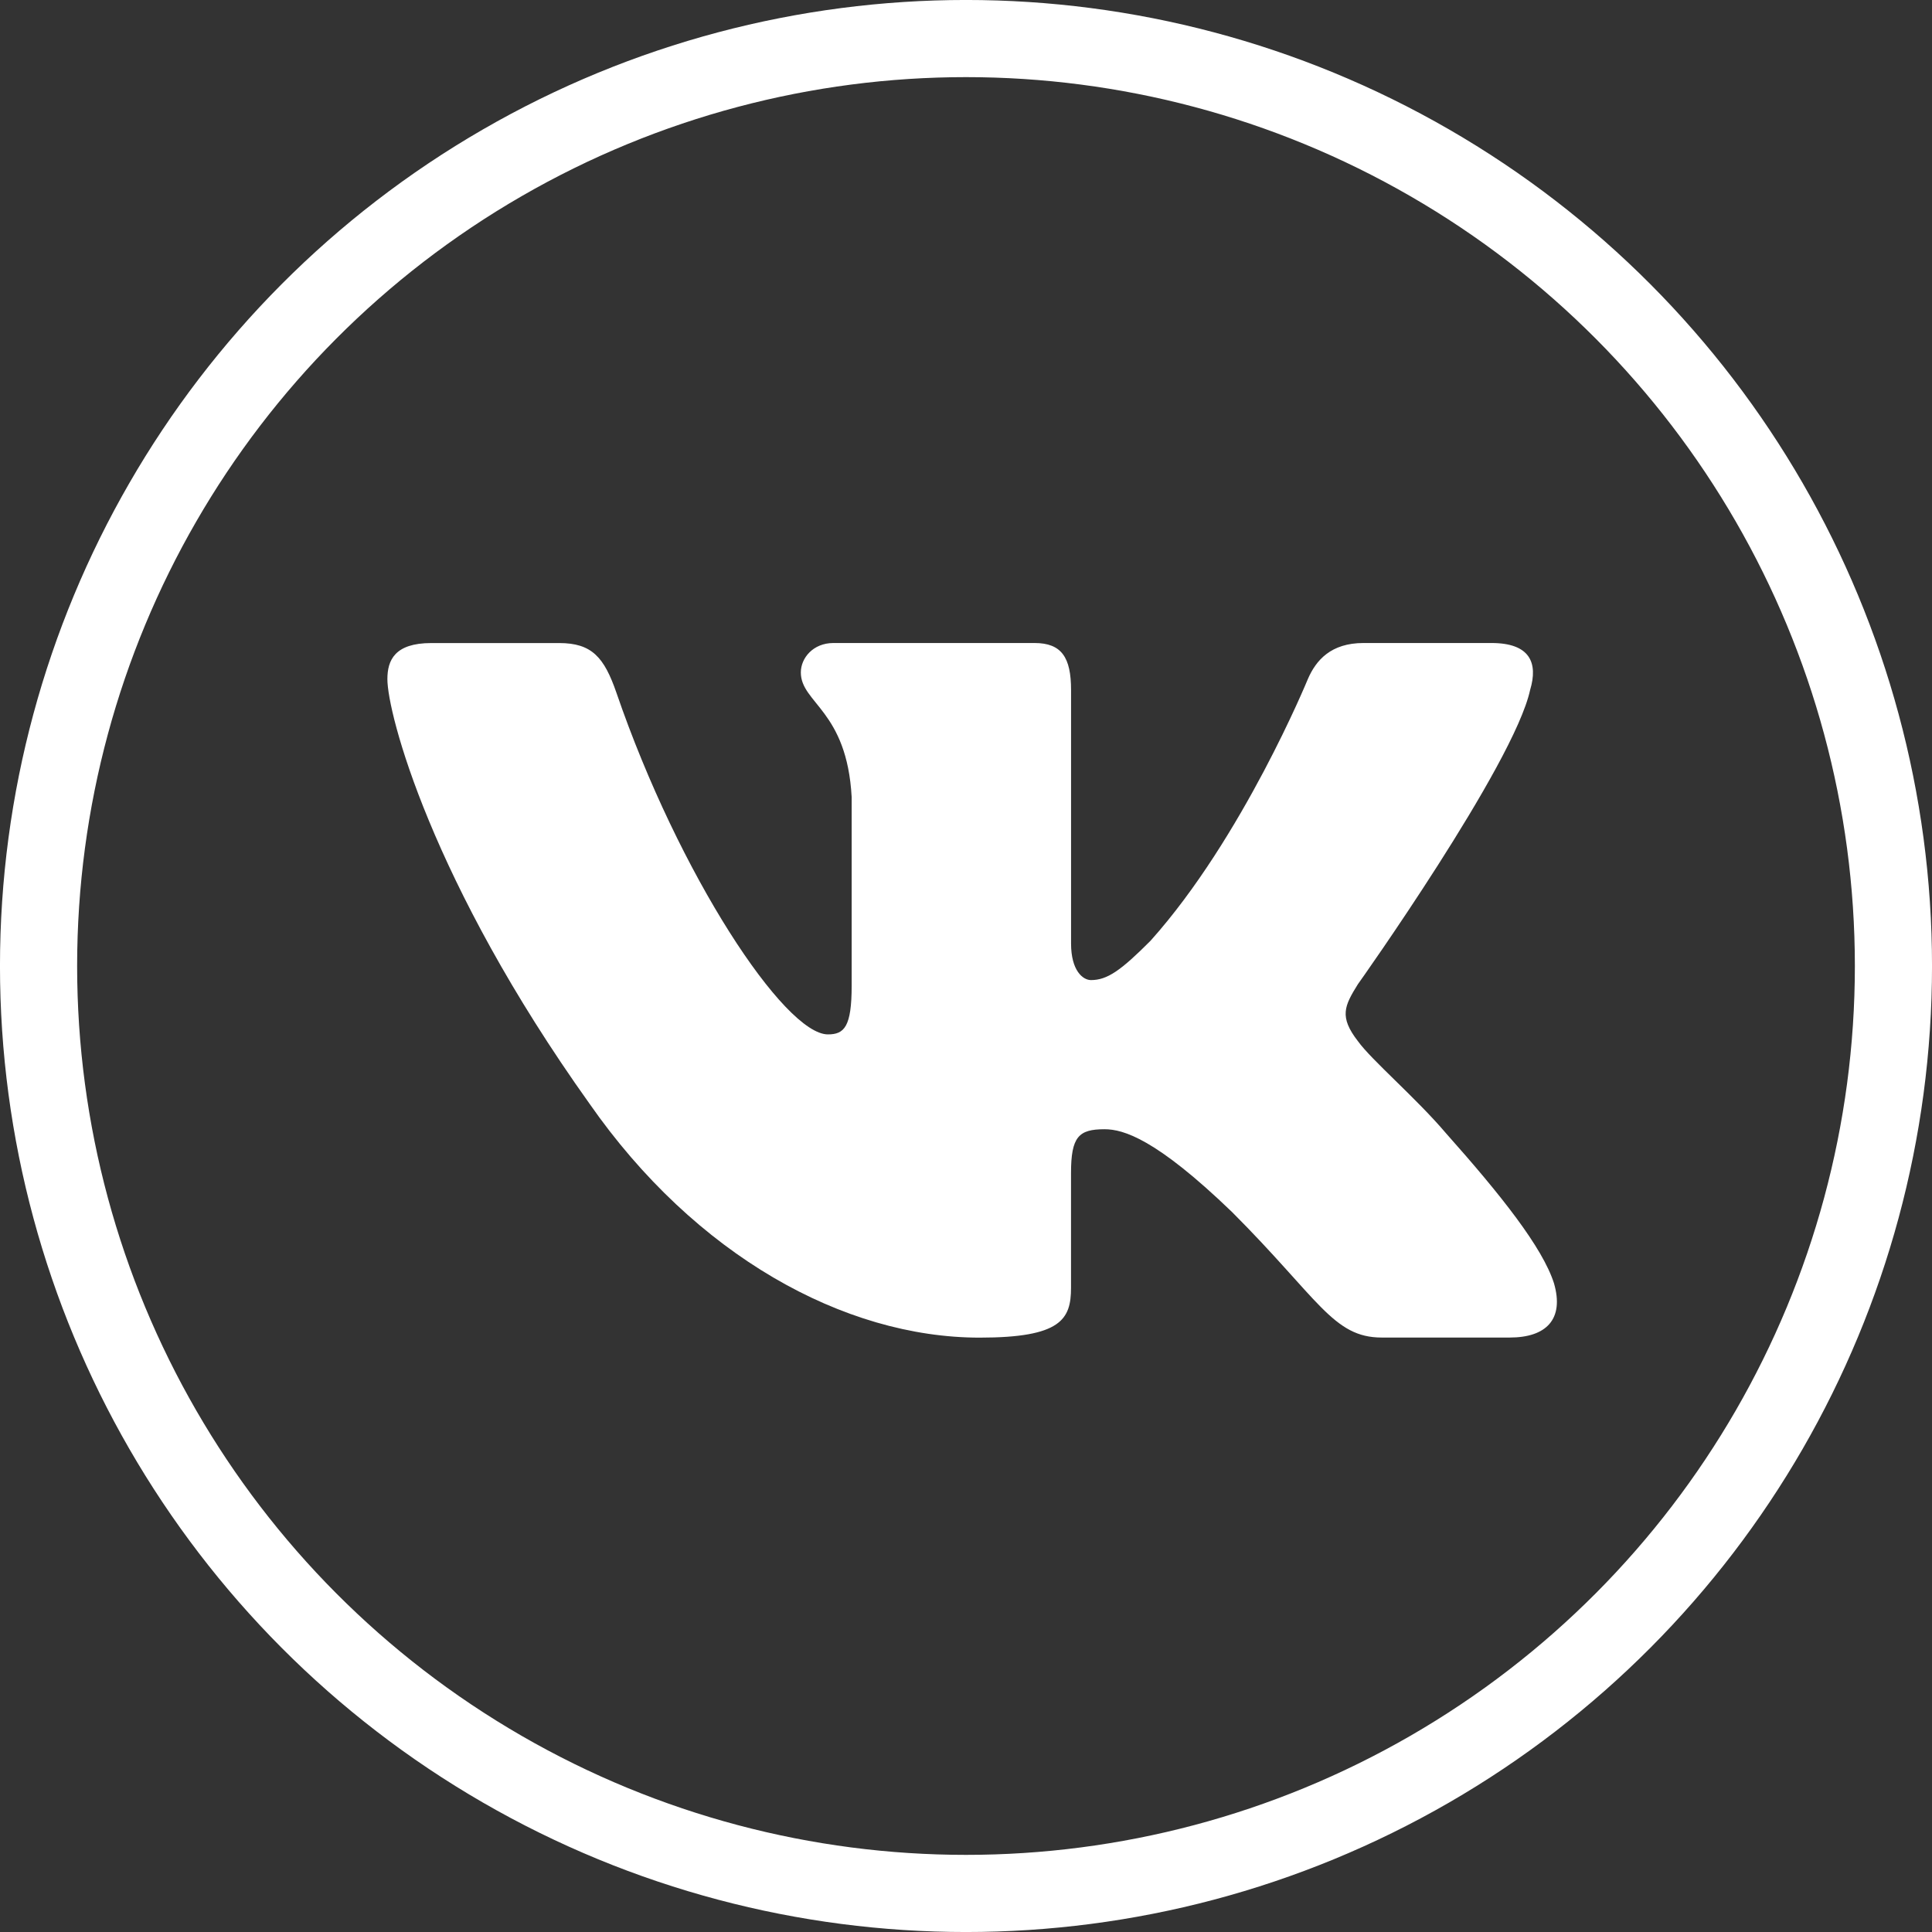
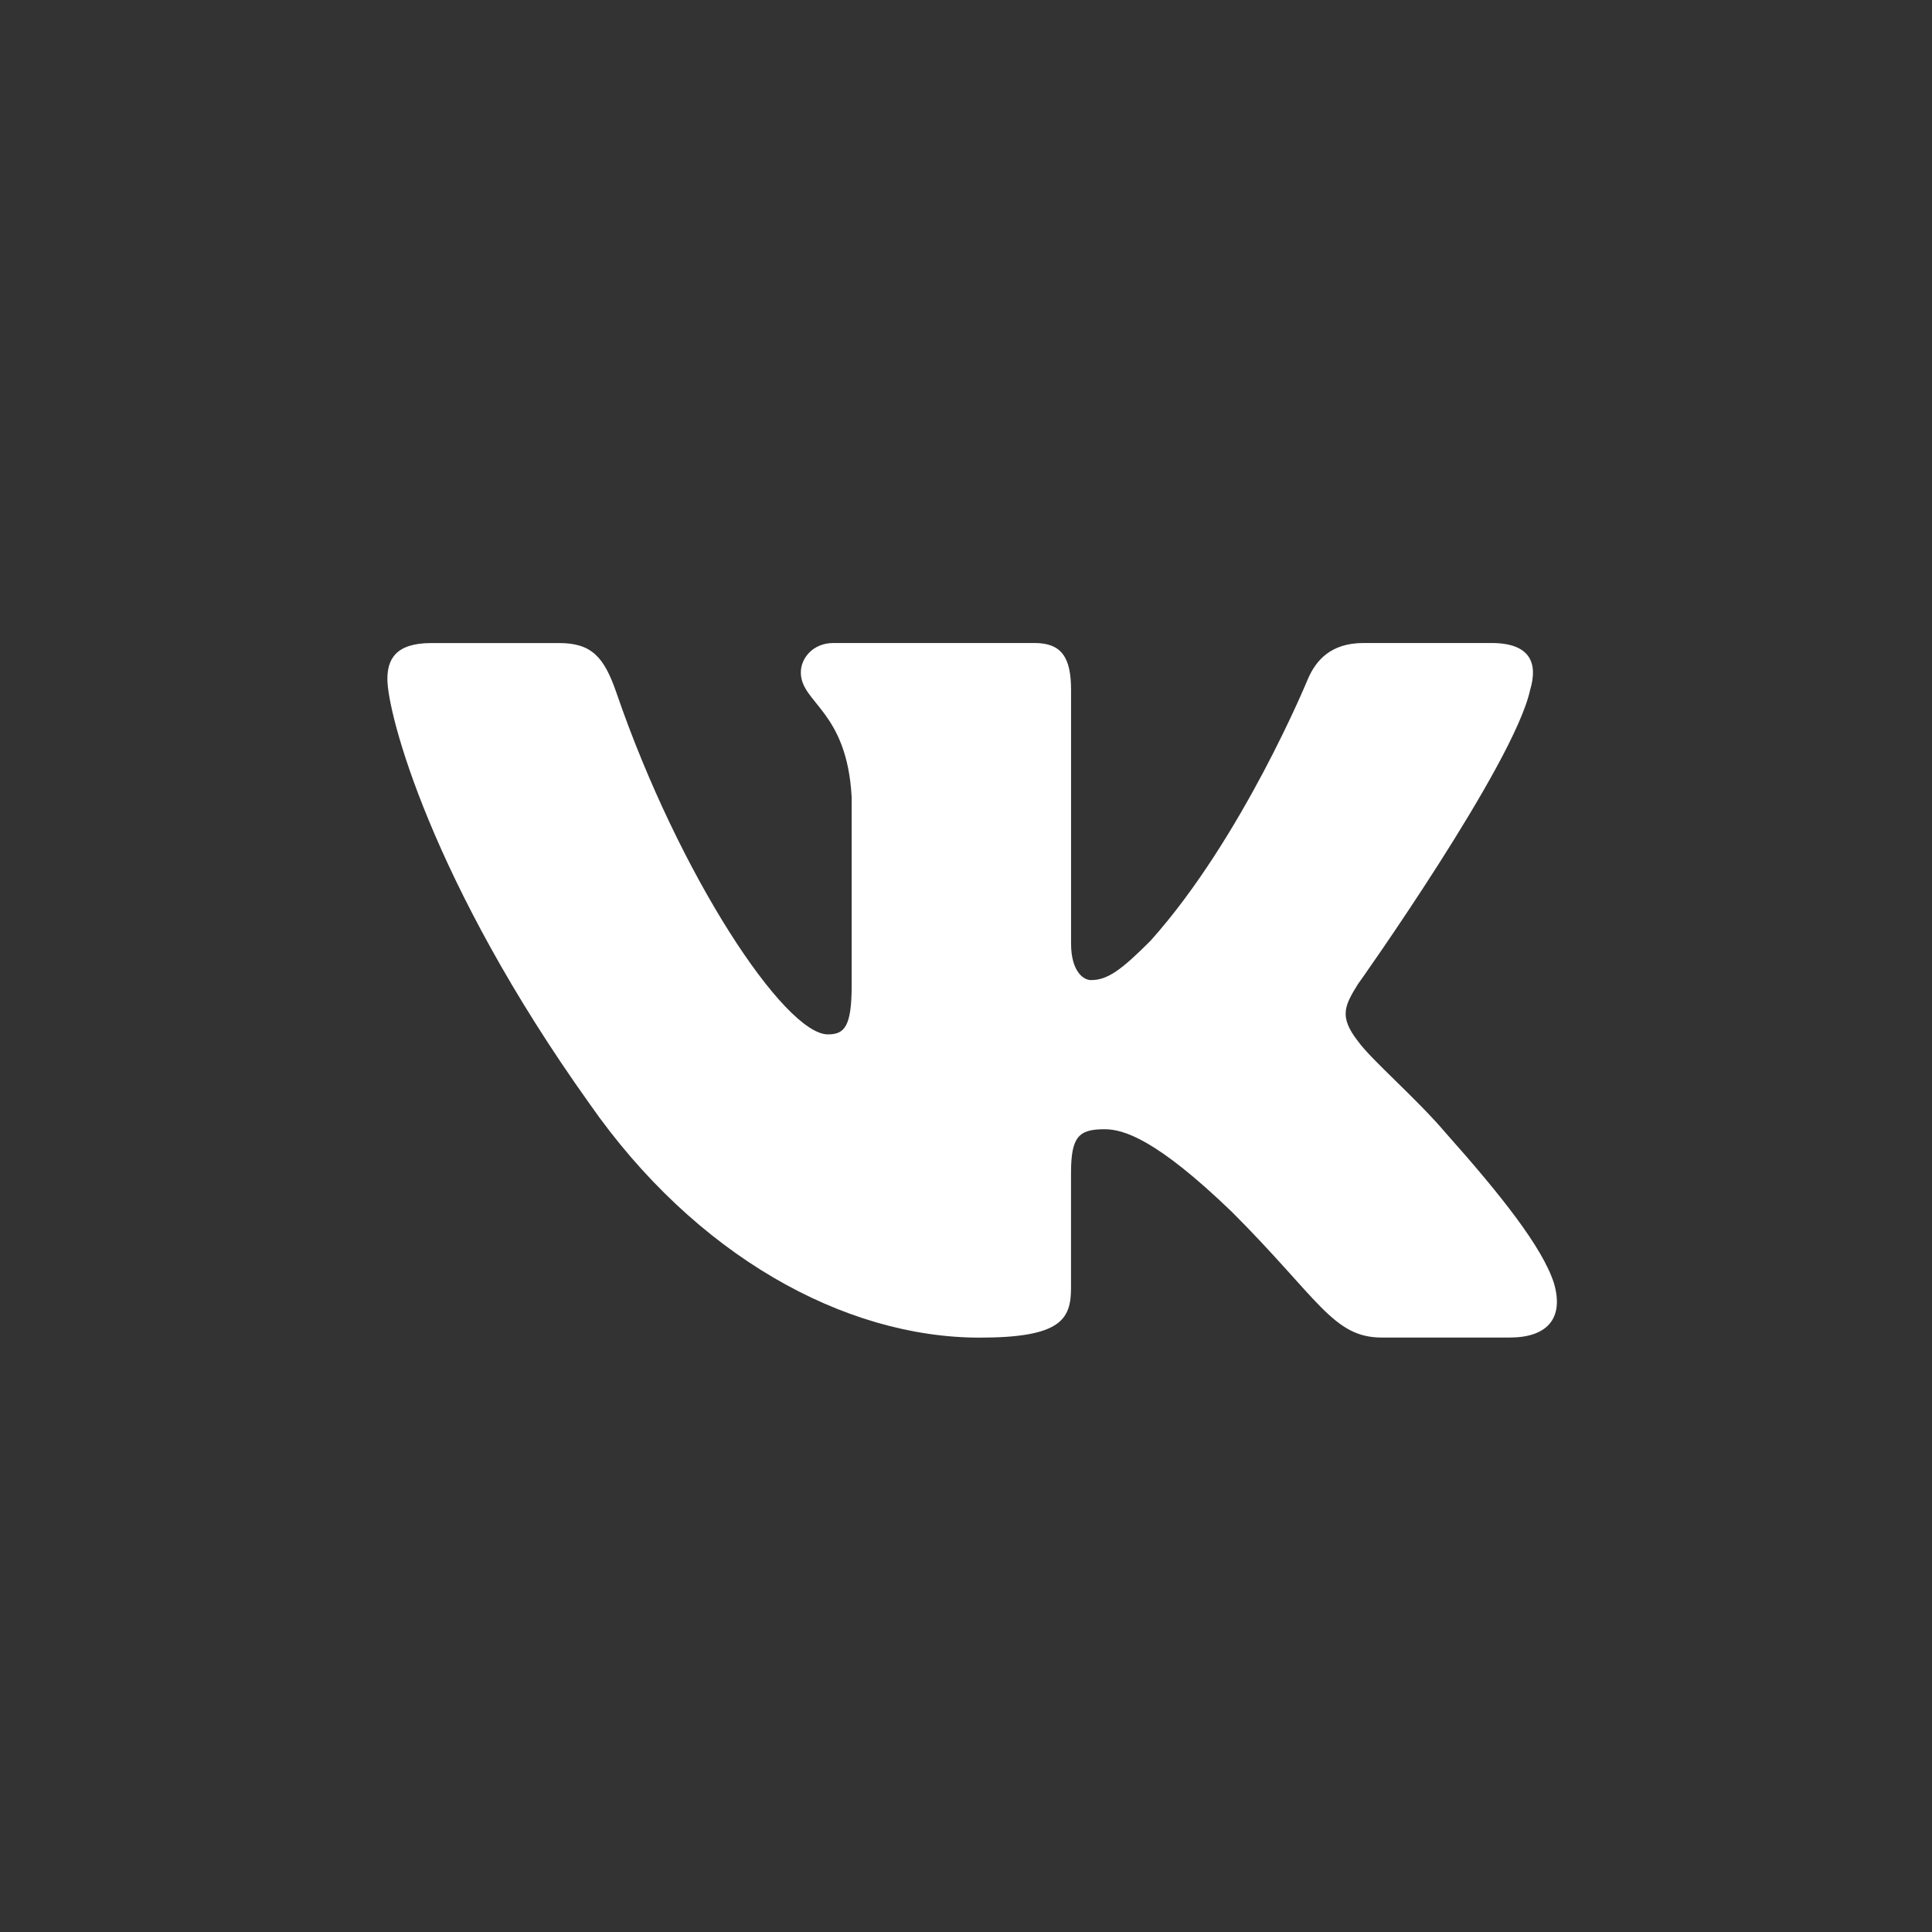
<svg xmlns="http://www.w3.org/2000/svg" width="45" height="45" viewBox="0 0 45 45" fill="none">
  <rect x="0" y="0" width="45" height="45" fill="#333333" stroke="none" />
-   <circle cx="22.5" cy="22.5" r="21.602" stroke="white" stroke-width="1.797" />
  <path d="M35.639 16.072C35.829 15.44 35.639 14.977 34.739 14.977H31.758C30.999 14.977 30.652 15.378 30.462 15.818C30.462 15.818 28.946 19.514 26.799 21.911C26.105 22.608 25.789 22.828 25.411 22.828C25.222 22.828 24.947 22.608 24.947 21.976V16.072C24.947 15.314 24.728 14.977 24.096 14.977H19.412C18.939 14.977 18.653 15.327 18.653 15.662C18.653 16.379 19.727 16.545 19.837 18.568V22.956C19.837 23.917 19.665 24.093 19.284 24.093C18.274 24.093 15.816 20.383 14.358 16.136C14.073 15.311 13.787 14.978 13.025 14.978H10.046C9.193 14.978 9.023 15.379 9.023 15.819C9.023 16.61 10.034 20.526 13.728 25.703C16.191 29.239 19.659 31.156 22.818 31.156C24.712 31.156 24.946 30.73 24.946 29.996V27.324C24.946 26.473 25.127 26.302 25.726 26.302C26.166 26.302 26.925 26.524 28.694 28.228C30.714 30.248 31.048 31.154 32.183 31.154H35.163C36.014 31.154 36.439 30.729 36.195 29.889C35.927 29.053 34.962 27.836 33.681 26.397C32.985 25.576 31.945 24.692 31.628 24.25C31.187 23.681 31.314 23.429 31.628 22.924C31.63 22.925 35.261 17.811 35.639 16.072Z" fill="white" />
</svg>